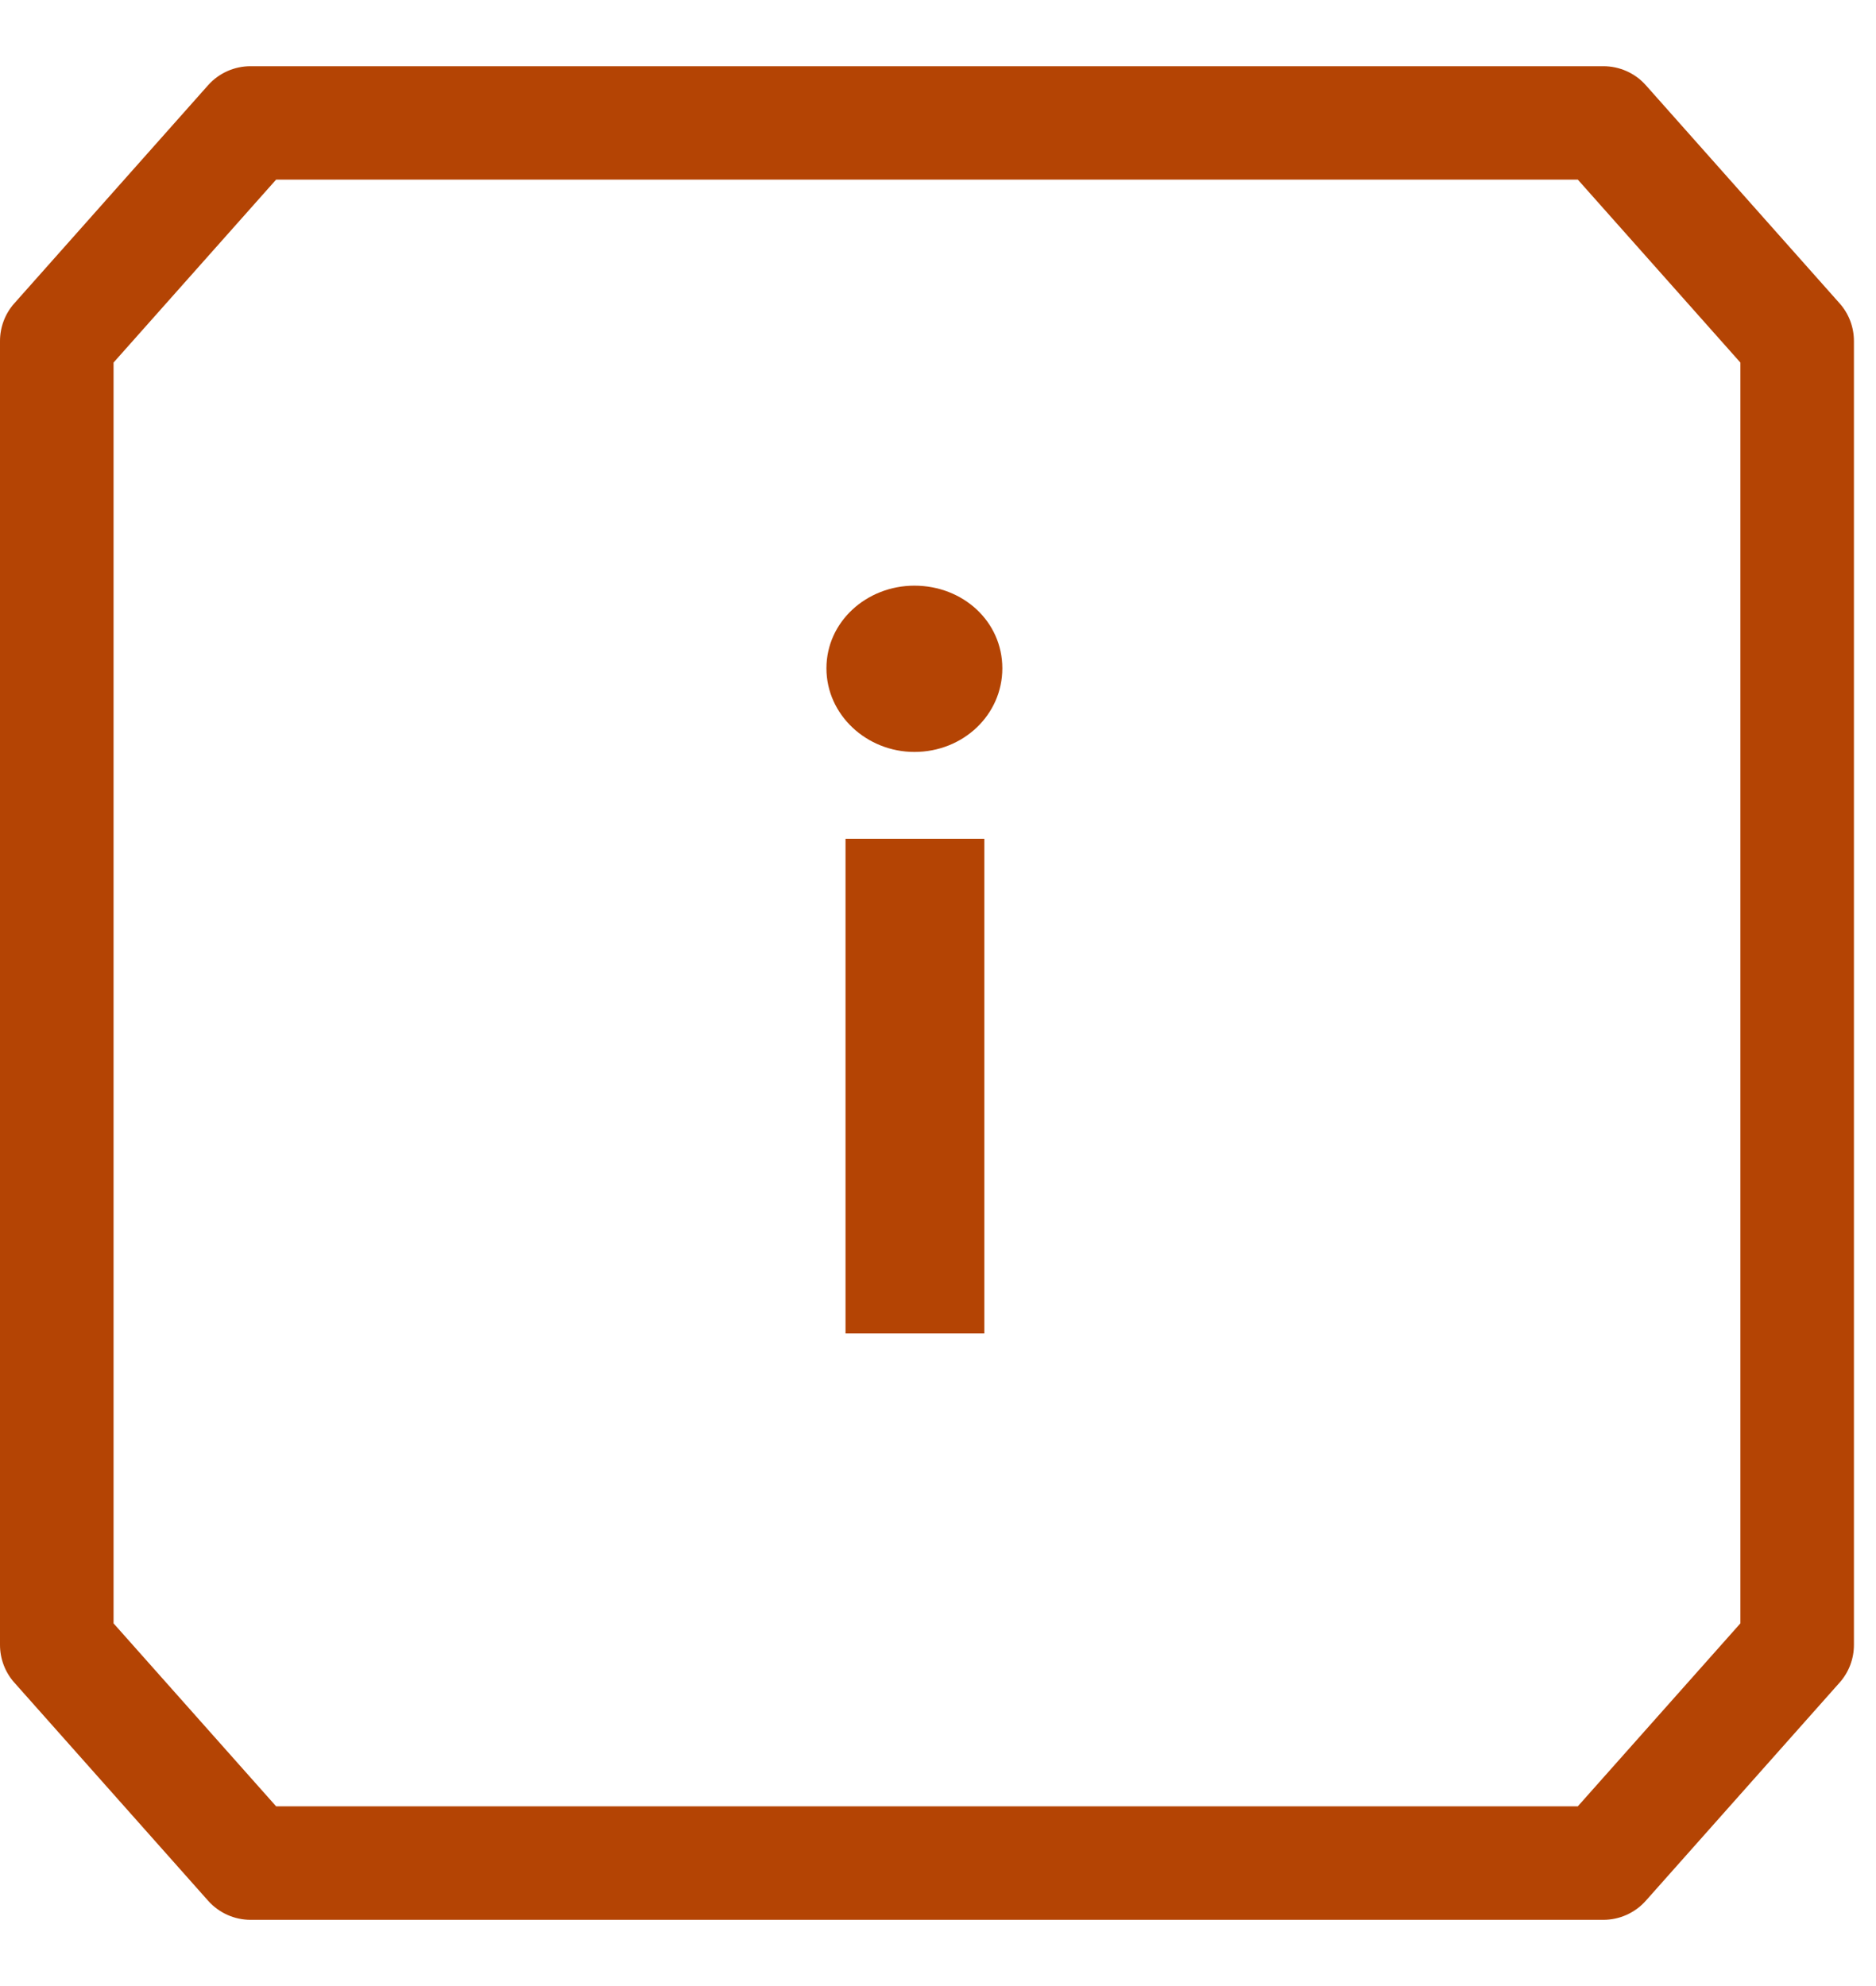
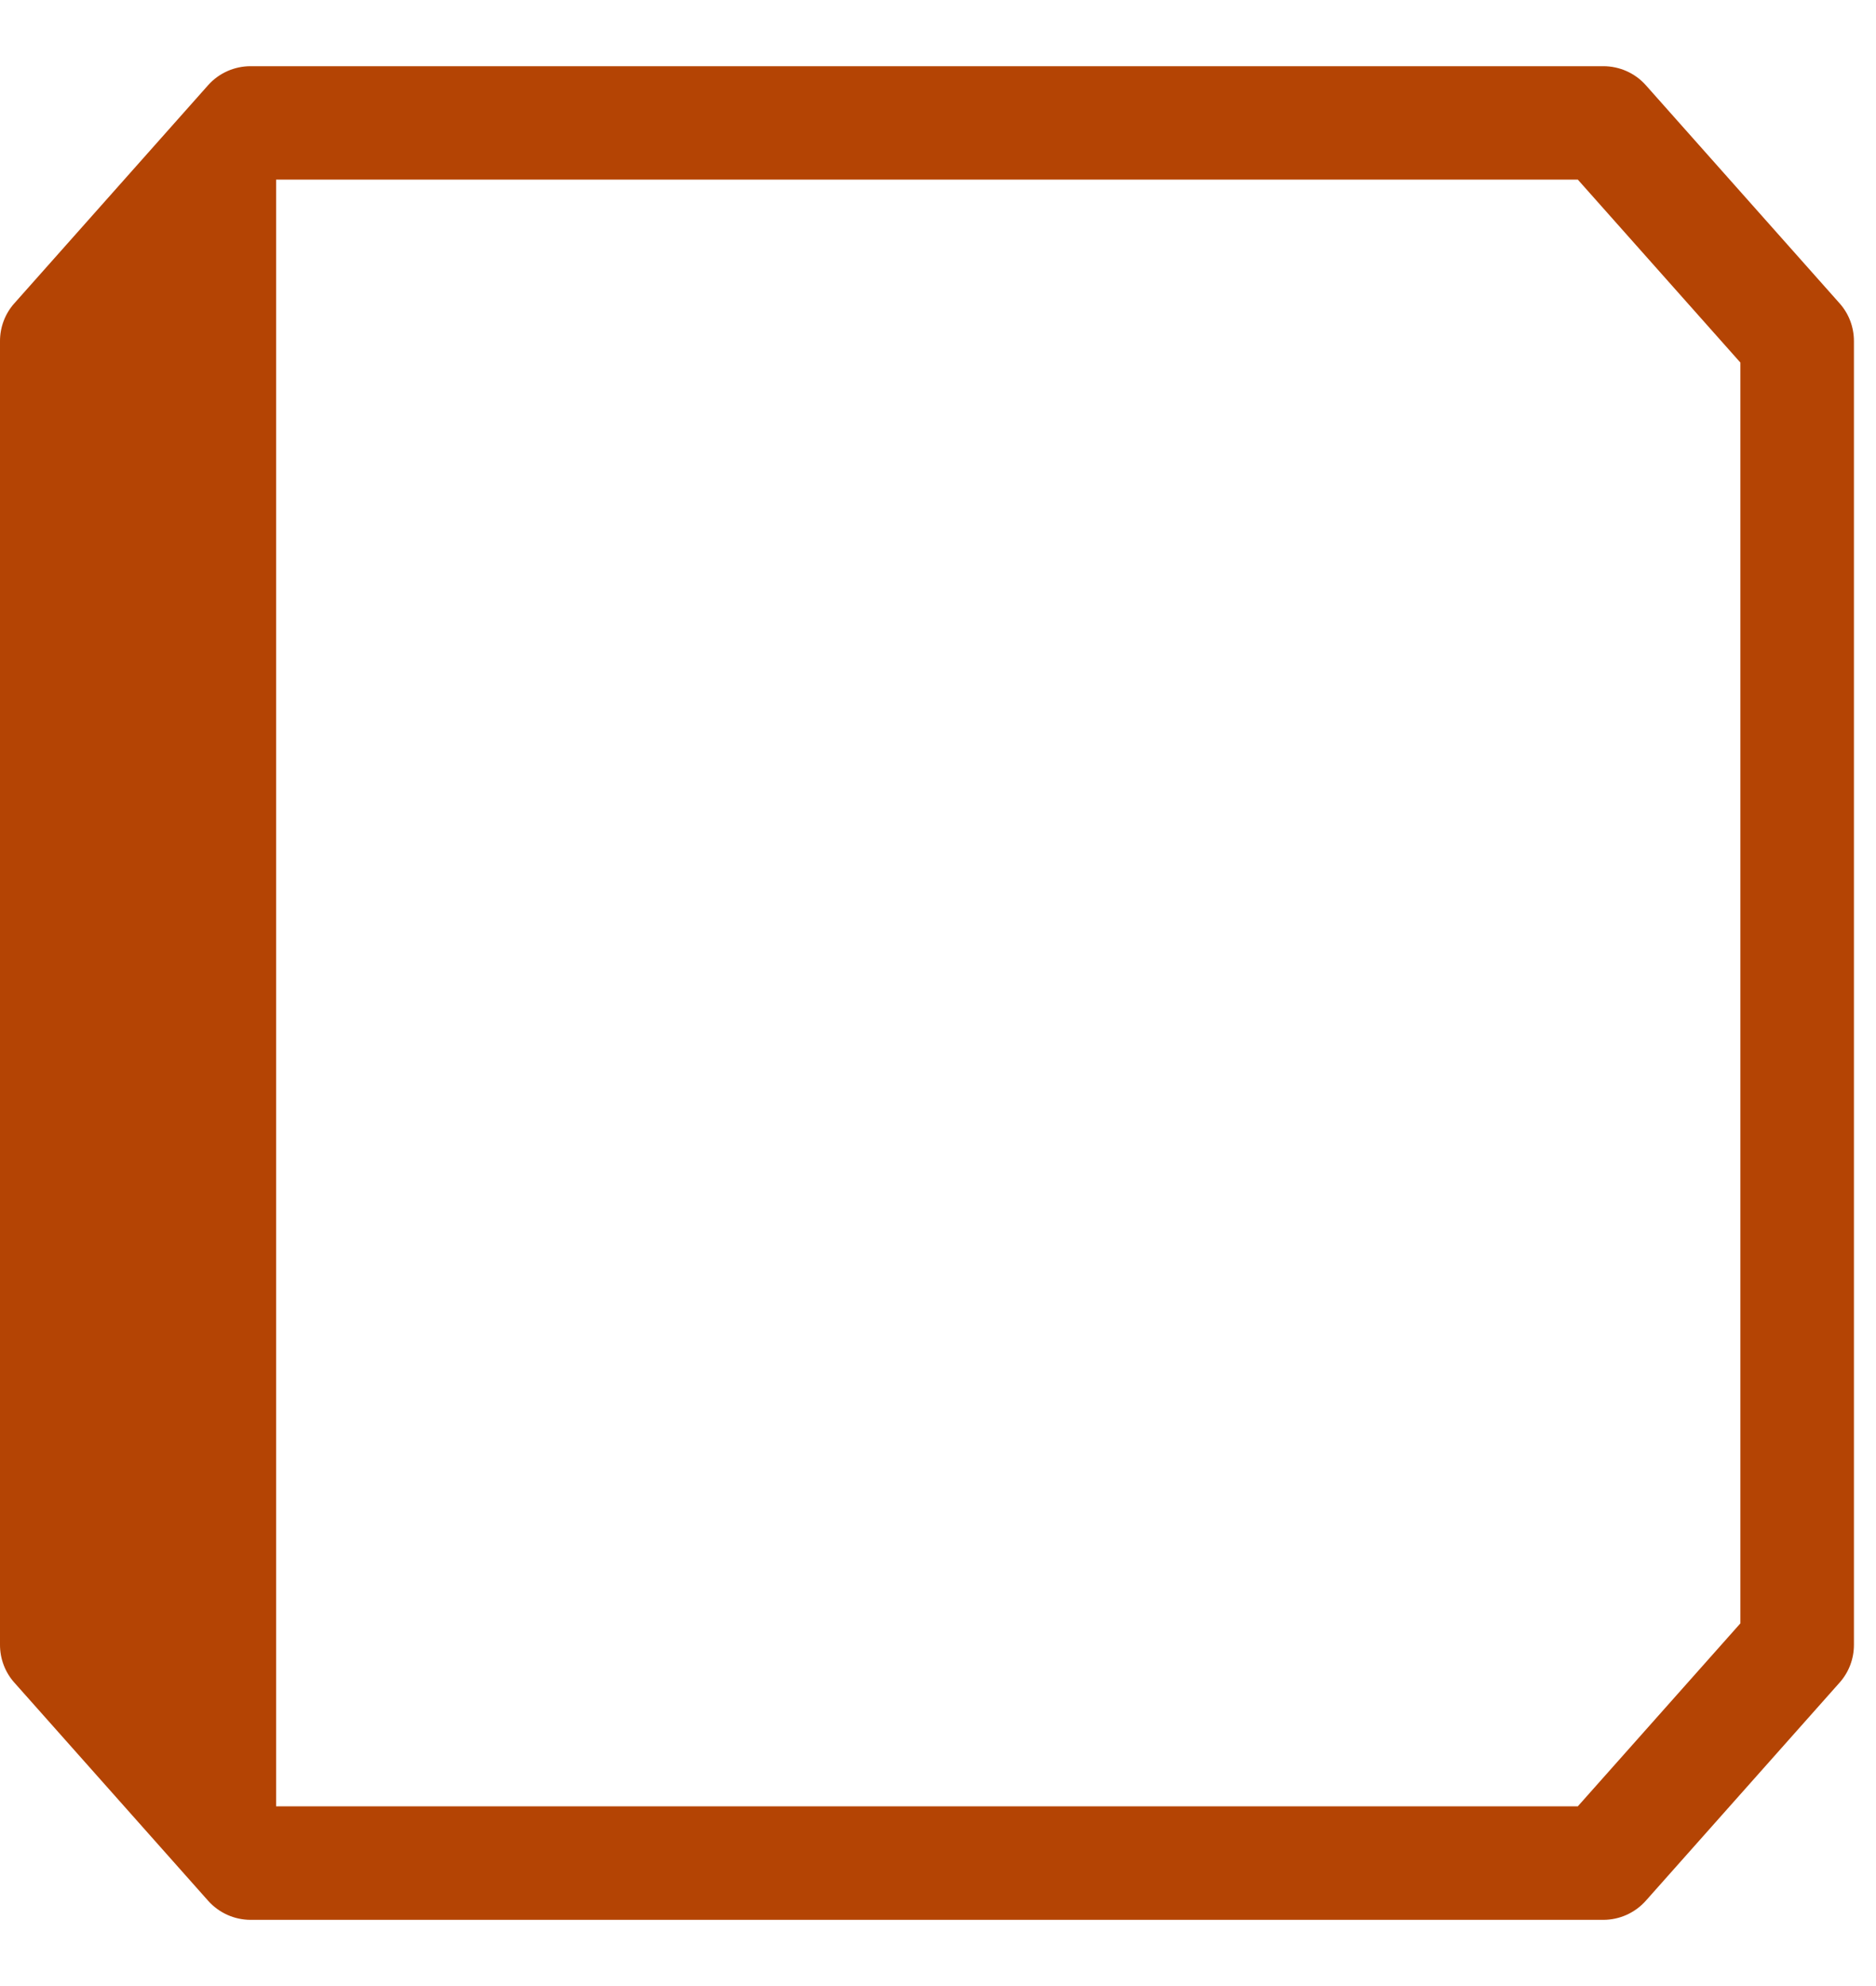
<svg xmlns="http://www.w3.org/2000/svg" width="17" height="18" viewBox="0 0 17 18" fill="none">
-   <path fill-rule="evenodd" clip-rule="evenodd" d="M1.886 0.772C1.984 0.662 2.124 0.6 2.271 0.6H14.529C14.676 0.6 14.816 0.662 14.914 0.772L16.67 2.749C16.754 2.843 16.8 2.965 16.8 3.091V14.908C16.8 15.034 16.754 15.156 16.67 15.25L14.914 17.227C14.816 17.337 14.676 17.4 14.529 17.4H2.271C2.124 17.4 1.984 17.337 1.886 17.227L0.13 15.25C0.046 15.156 0 15.034 0 14.908V3.091C0 2.965 0.046 2.843 0.13 2.749L1.886 0.772ZM2.502 1.628L1.029 3.286V14.713L2.502 16.371H14.298L15.771 14.713V3.286L14.298 1.628H2.502Z" fill="#B44404" />
-   <path d="M8.286 6.815C8.728 6.815 9.083 6.479 9.083 6.057C9.083 5.634 8.728 5.308 8.286 5.308C7.854 5.308 7.489 5.634 7.489 6.057C7.489 6.479 7.854 6.815 8.286 6.815ZM8.92 12.085V7.602H7.662V12.085H8.92Z" fill="#B44404" />
+   <path fill-rule="evenodd" clip-rule="evenodd" d="M1.886 0.772C1.984 0.662 2.124 0.6 2.271 0.6H14.529C14.676 0.6 14.816 0.662 14.914 0.772L16.67 2.749C16.754 2.843 16.8 2.965 16.8 3.091V14.908C16.8 15.034 16.754 15.156 16.67 15.25L14.914 17.227C14.816 17.337 14.676 17.4 14.529 17.4H2.271C2.124 17.4 1.984 17.337 1.886 17.227L0.13 15.25C0.046 15.156 0 15.034 0 14.908V3.091C0 2.965 0.046 2.843 0.13 2.749L1.886 0.772ZM2.502 1.628V14.713L2.502 16.371H14.298L15.771 14.713V3.286L14.298 1.628H2.502Z" fill="#B44404" />
</svg>